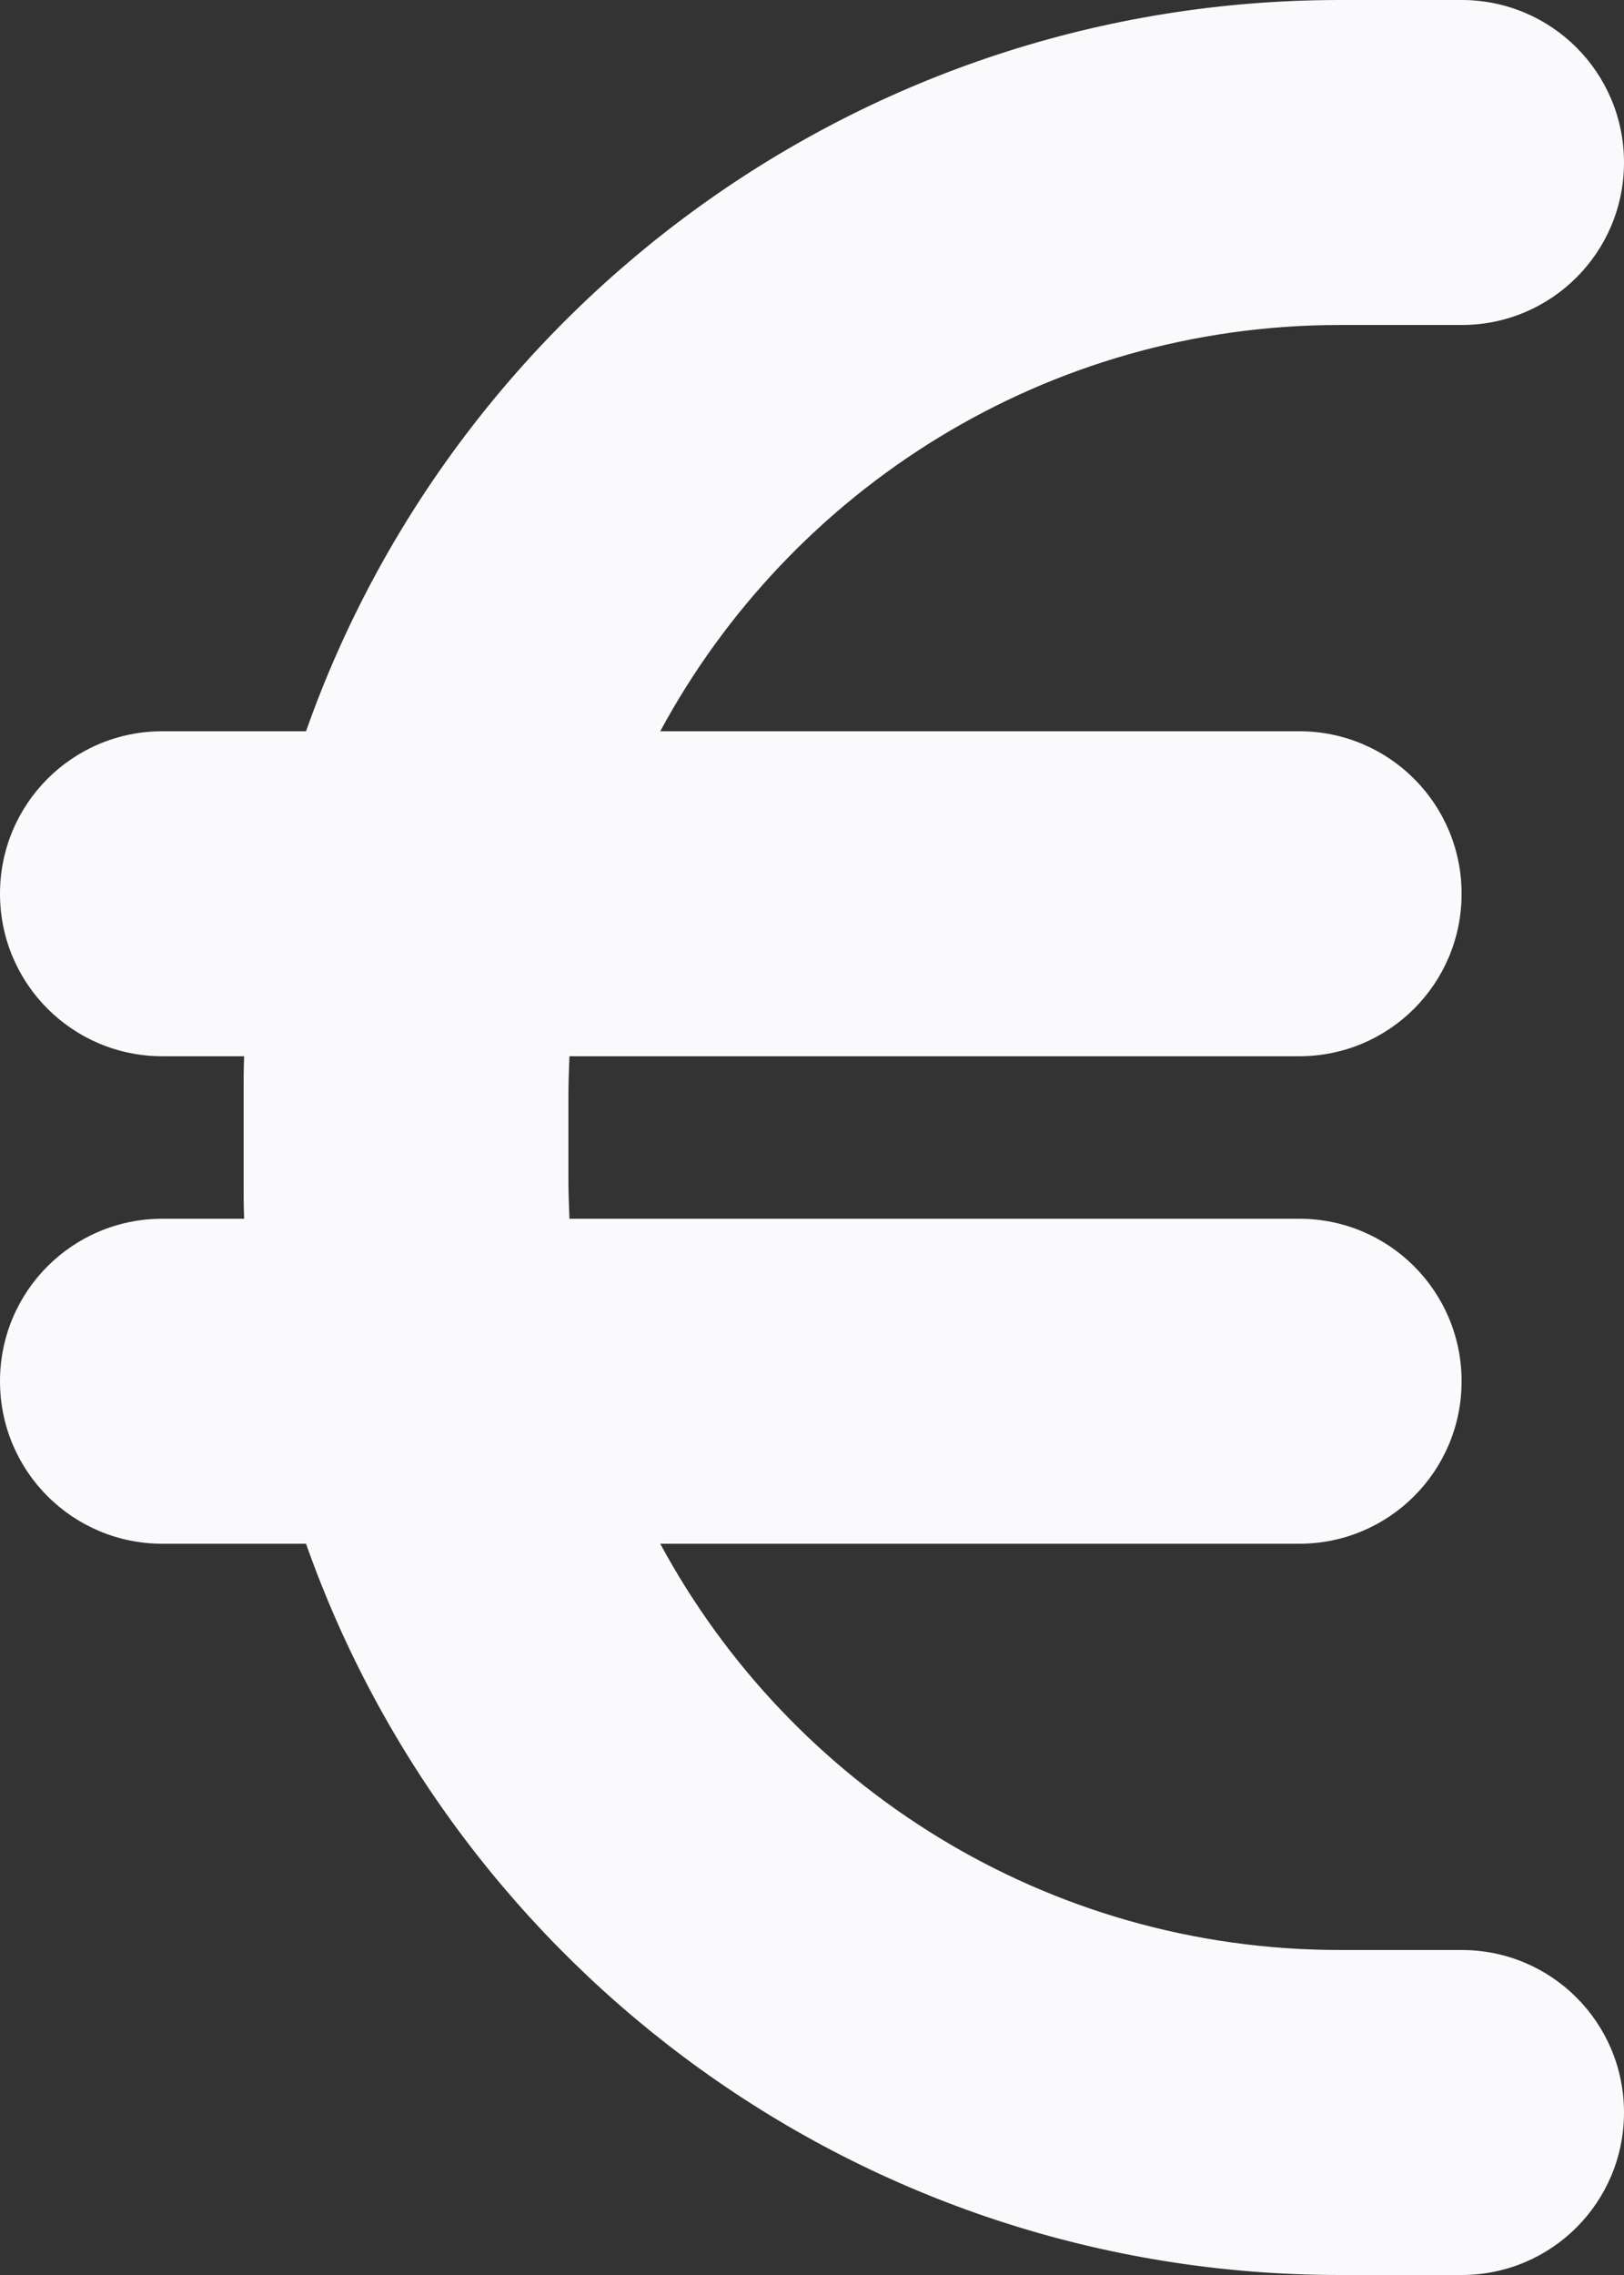
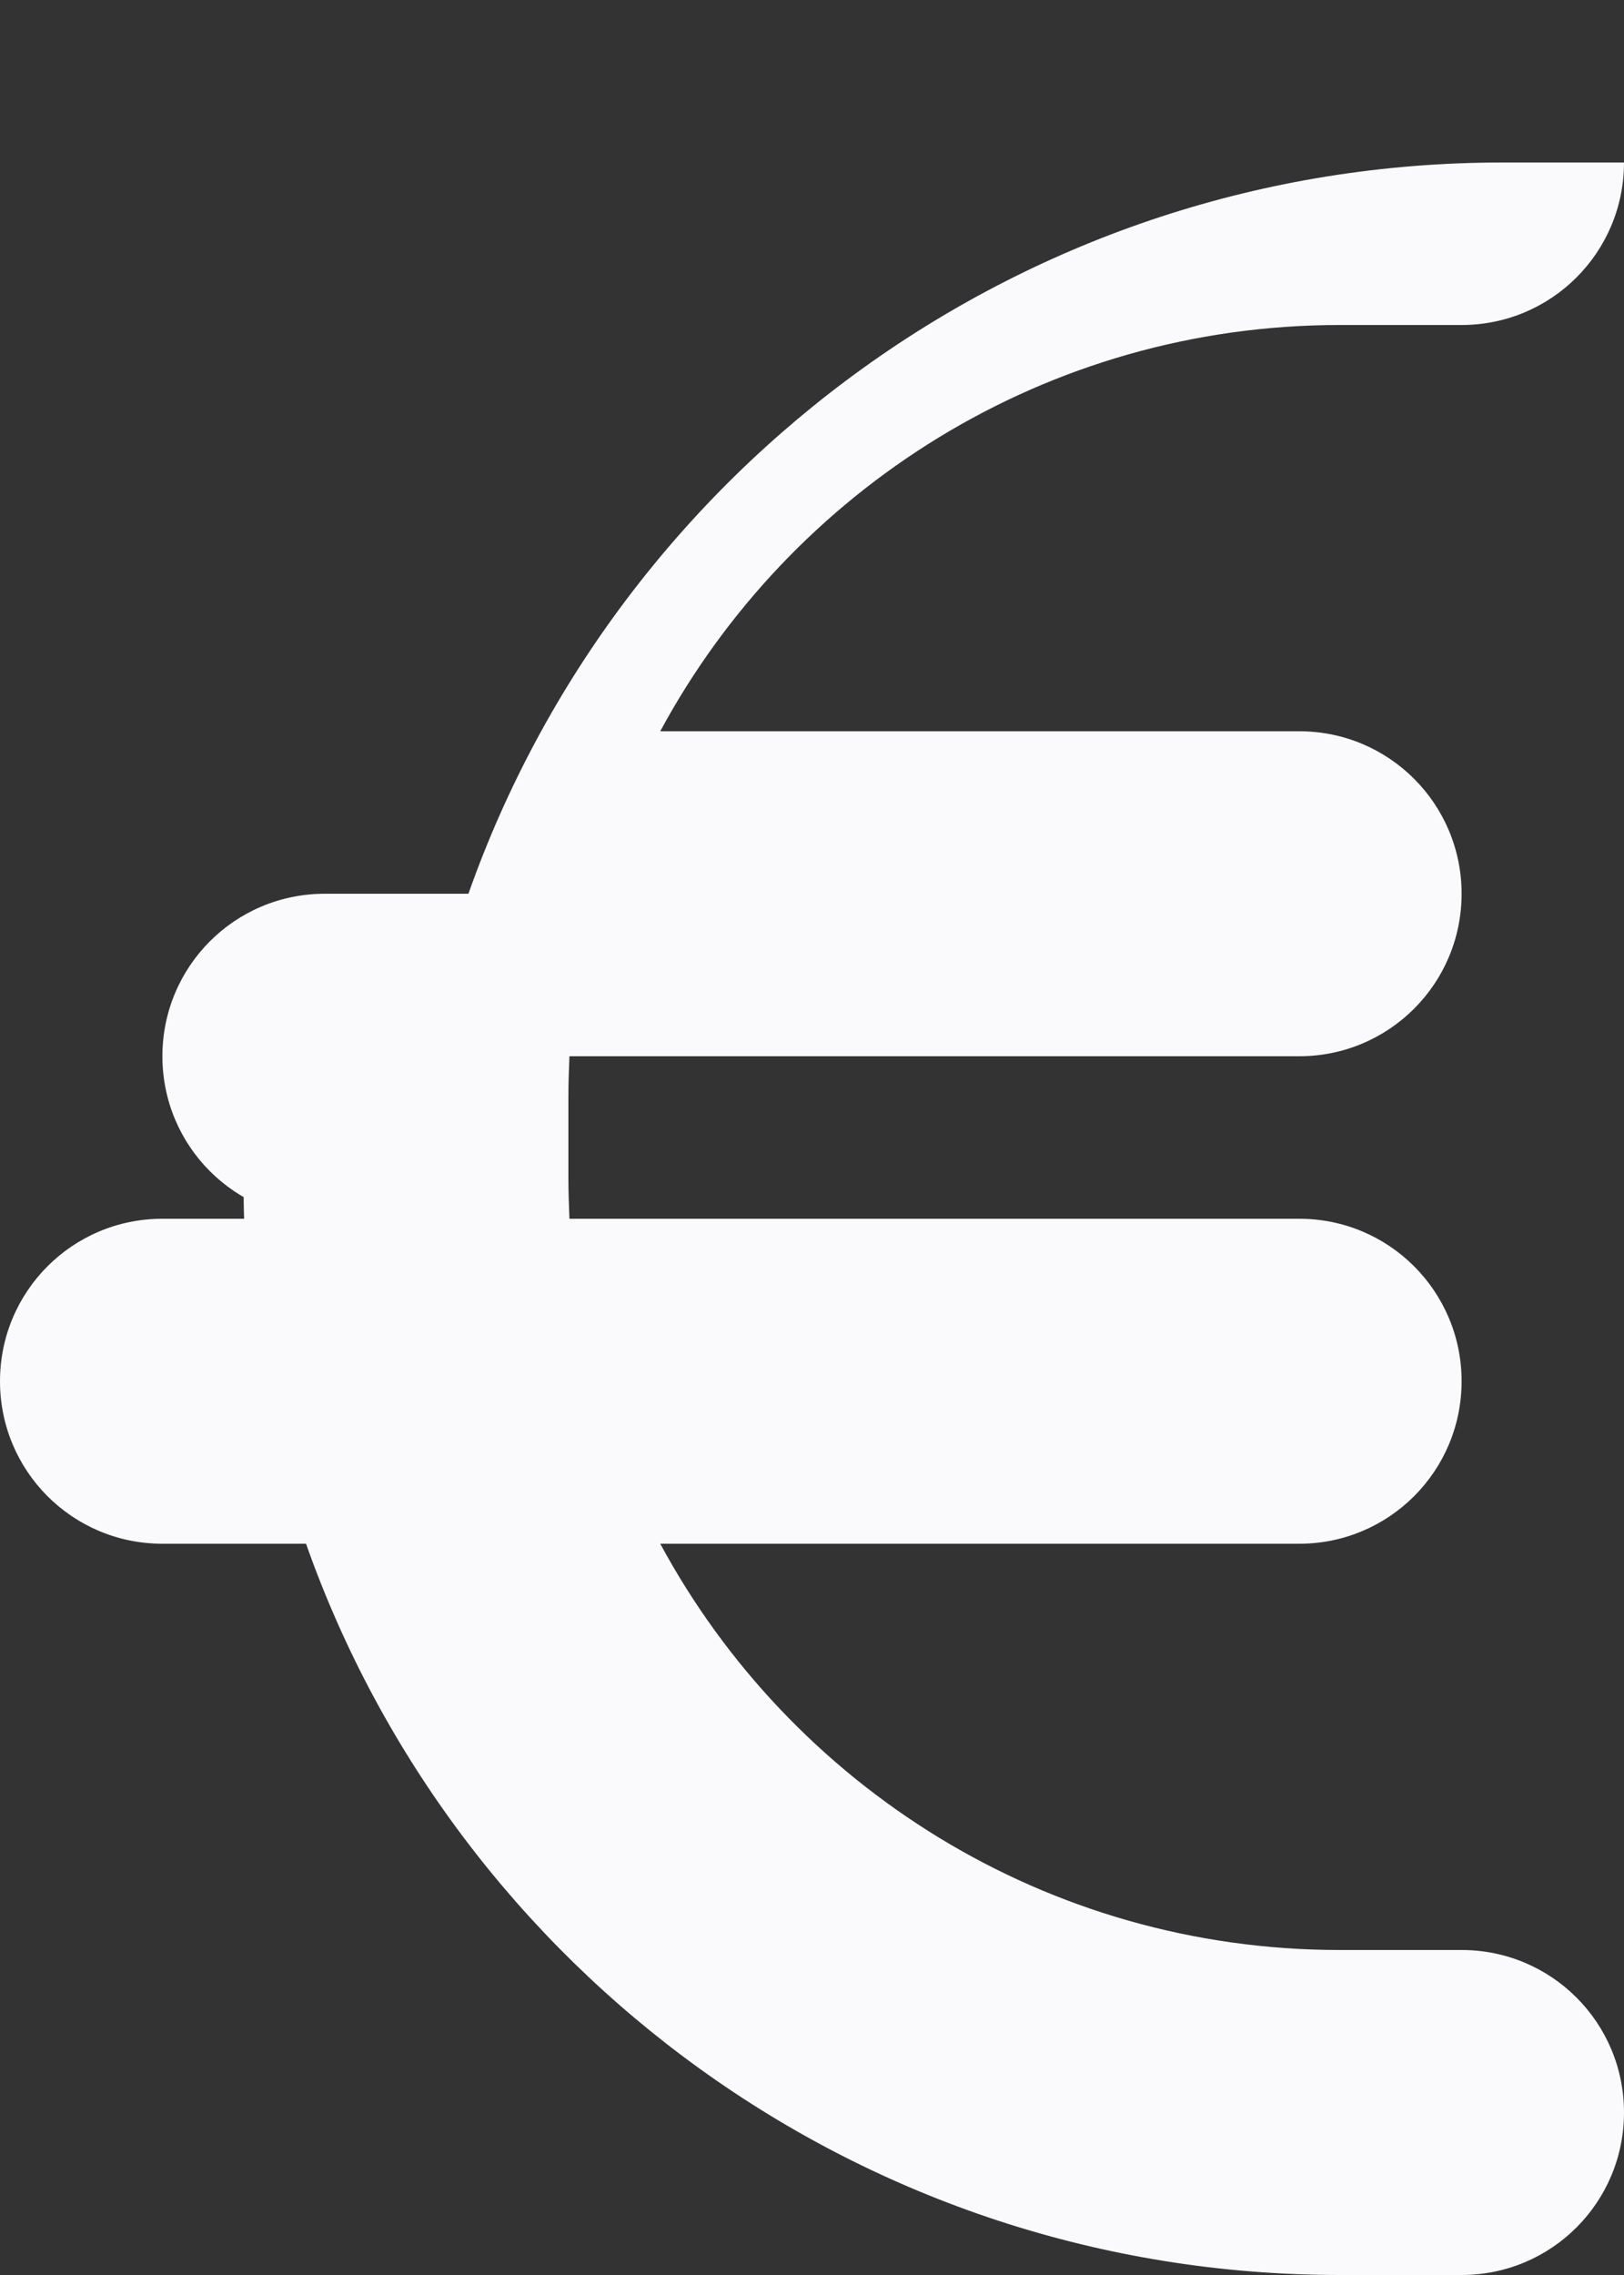
<svg xmlns="http://www.w3.org/2000/svg" fill="none" height="35" viewBox="0 0 25 35" width="25">
  <rect x="0" y="0" width="25" height="35" fill="#333333" stroke="none" />
-   <path d="m3.758 16.25c-.008.211-.008.414-.008.625v1.25c0 .211 0 .414.008.625h-1.258c-1.383 0-2.5 1.117-2.5 2.5s1.117 2.5 2.5 2.5h2.211c2.312 6.555 8.57 11.25 15.914 11.25h1.875c1.383 0 2.5-1.117 2.5-2.5s-1.117-2.5-2.5-2.5h-1.875c-4.523 0-8.453-2.531-10.461-6.25h9.836c1.383 0 2.5-1.117 2.5-2.5s-1.117-2.5-2.5-2.5h-11.234c-.008-.203-.016-.414-.016-.625v-1.25c0-.211.008-.422.016-.625h11.234c1.383 0 2.5-1.117 2.5-2.5s-1.117-2.5-2.5-2.5h-9.836c2.008-3.719 5.938-6.25 10.461-6.25h1.875c1.383 0 2.5-1.117 2.5-2.5s-1.117-2.5-2.5-2.5h-1.875c-7.344 0-13.602 4.695-15.914 11.25h-2.211c-1.383 0-2.5 1.117-2.5 2.5s1.117 2.5 2.5 2.5z" fill="#faf9fb" />
+   <path d="m3.758 16.25c-.008.211-.008.414-.008.625v1.25c0 .211 0 .414.008.625h-1.258c-1.383 0-2.5 1.117-2.5 2.5s1.117 2.5 2.5 2.5h2.211c2.312 6.555 8.57 11.25 15.914 11.25h1.875c1.383 0 2.5-1.117 2.5-2.5s-1.117-2.5-2.5-2.5h-1.875c-4.523 0-8.453-2.531-10.461-6.25h9.836c1.383 0 2.5-1.117 2.5-2.5s-1.117-2.5-2.5-2.5h-11.234c-.008-.203-.016-.414-.016-.625v-1.25c0-.211.008-.422.016-.625h11.234c1.383 0 2.5-1.117 2.5-2.5s-1.117-2.5-2.5-2.5h-9.836c2.008-3.719 5.938-6.25 10.461-6.25h1.875c1.383 0 2.5-1.117 2.5-2.5h-1.875c-7.344 0-13.602 4.695-15.914 11.25h-2.211c-1.383 0-2.5 1.117-2.5 2.5s1.117 2.5 2.5 2.5z" fill="#faf9fb" />
</svg>